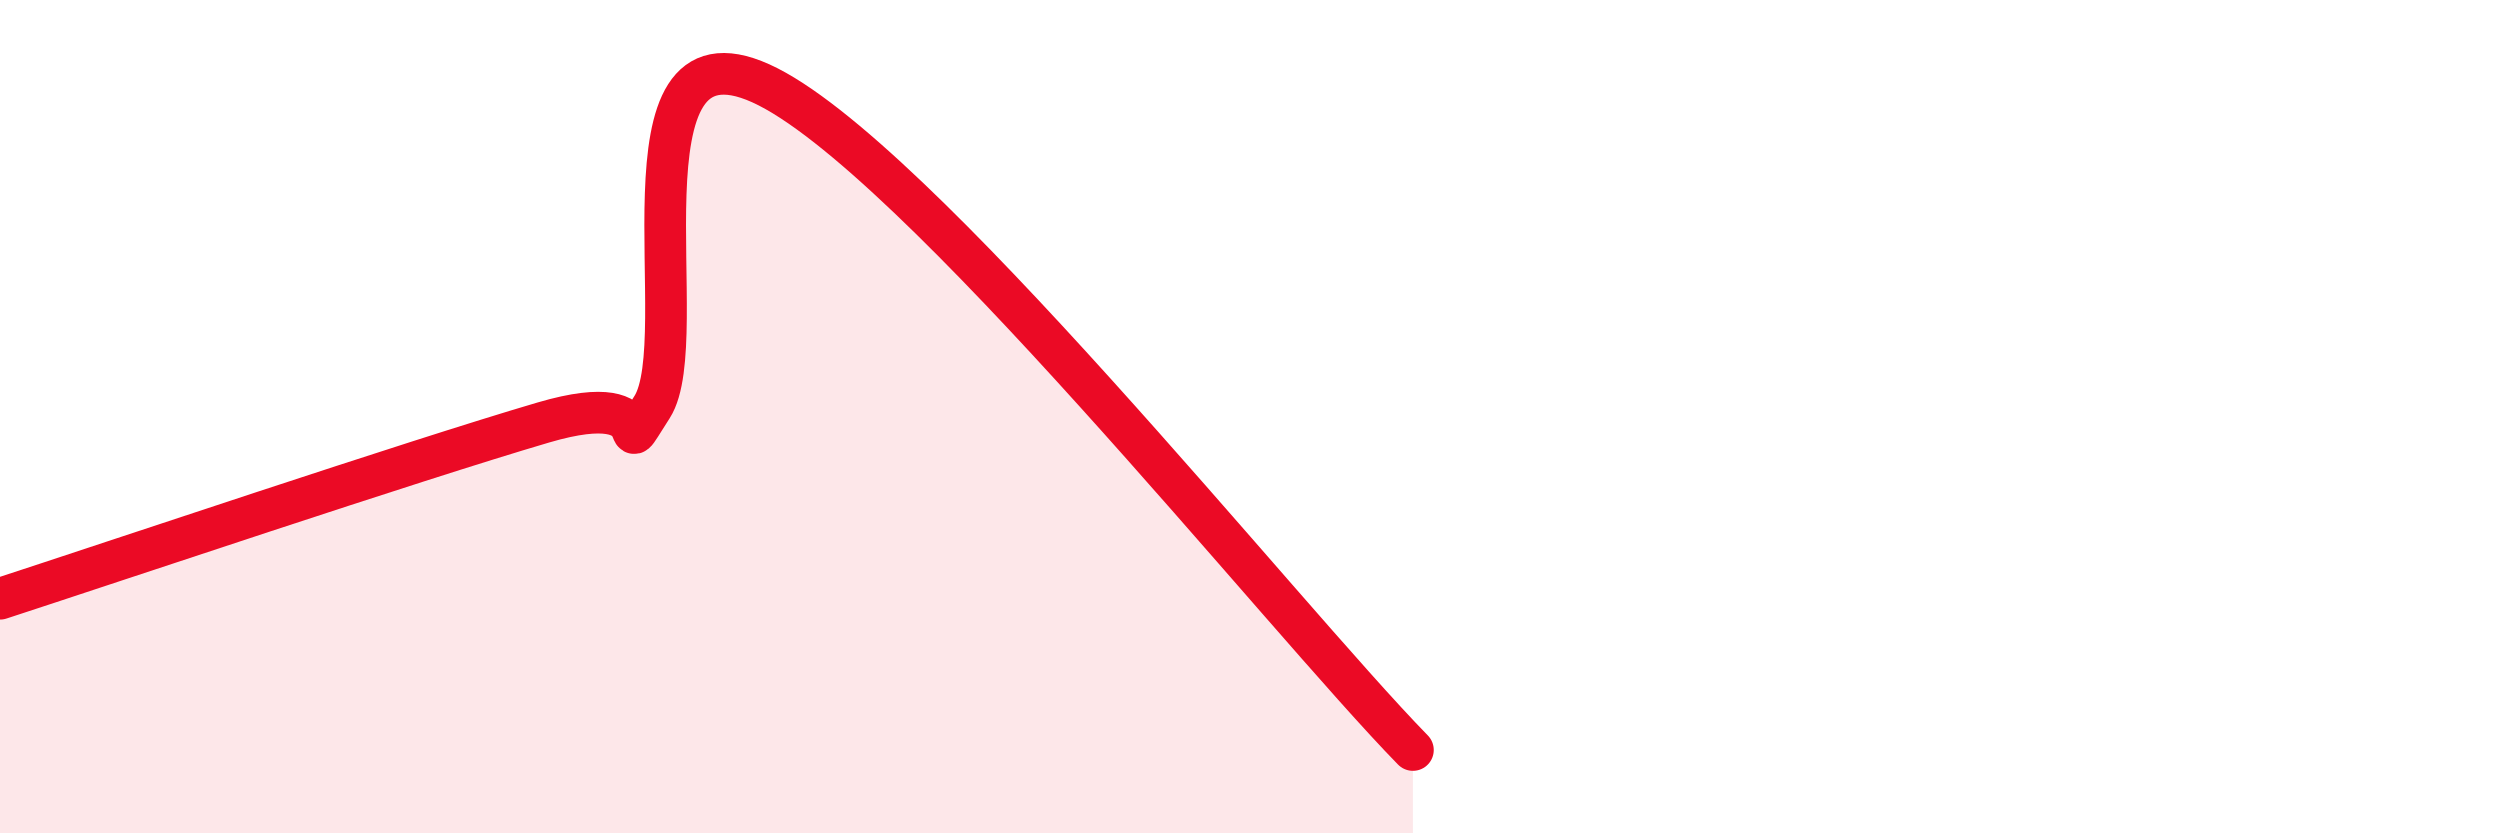
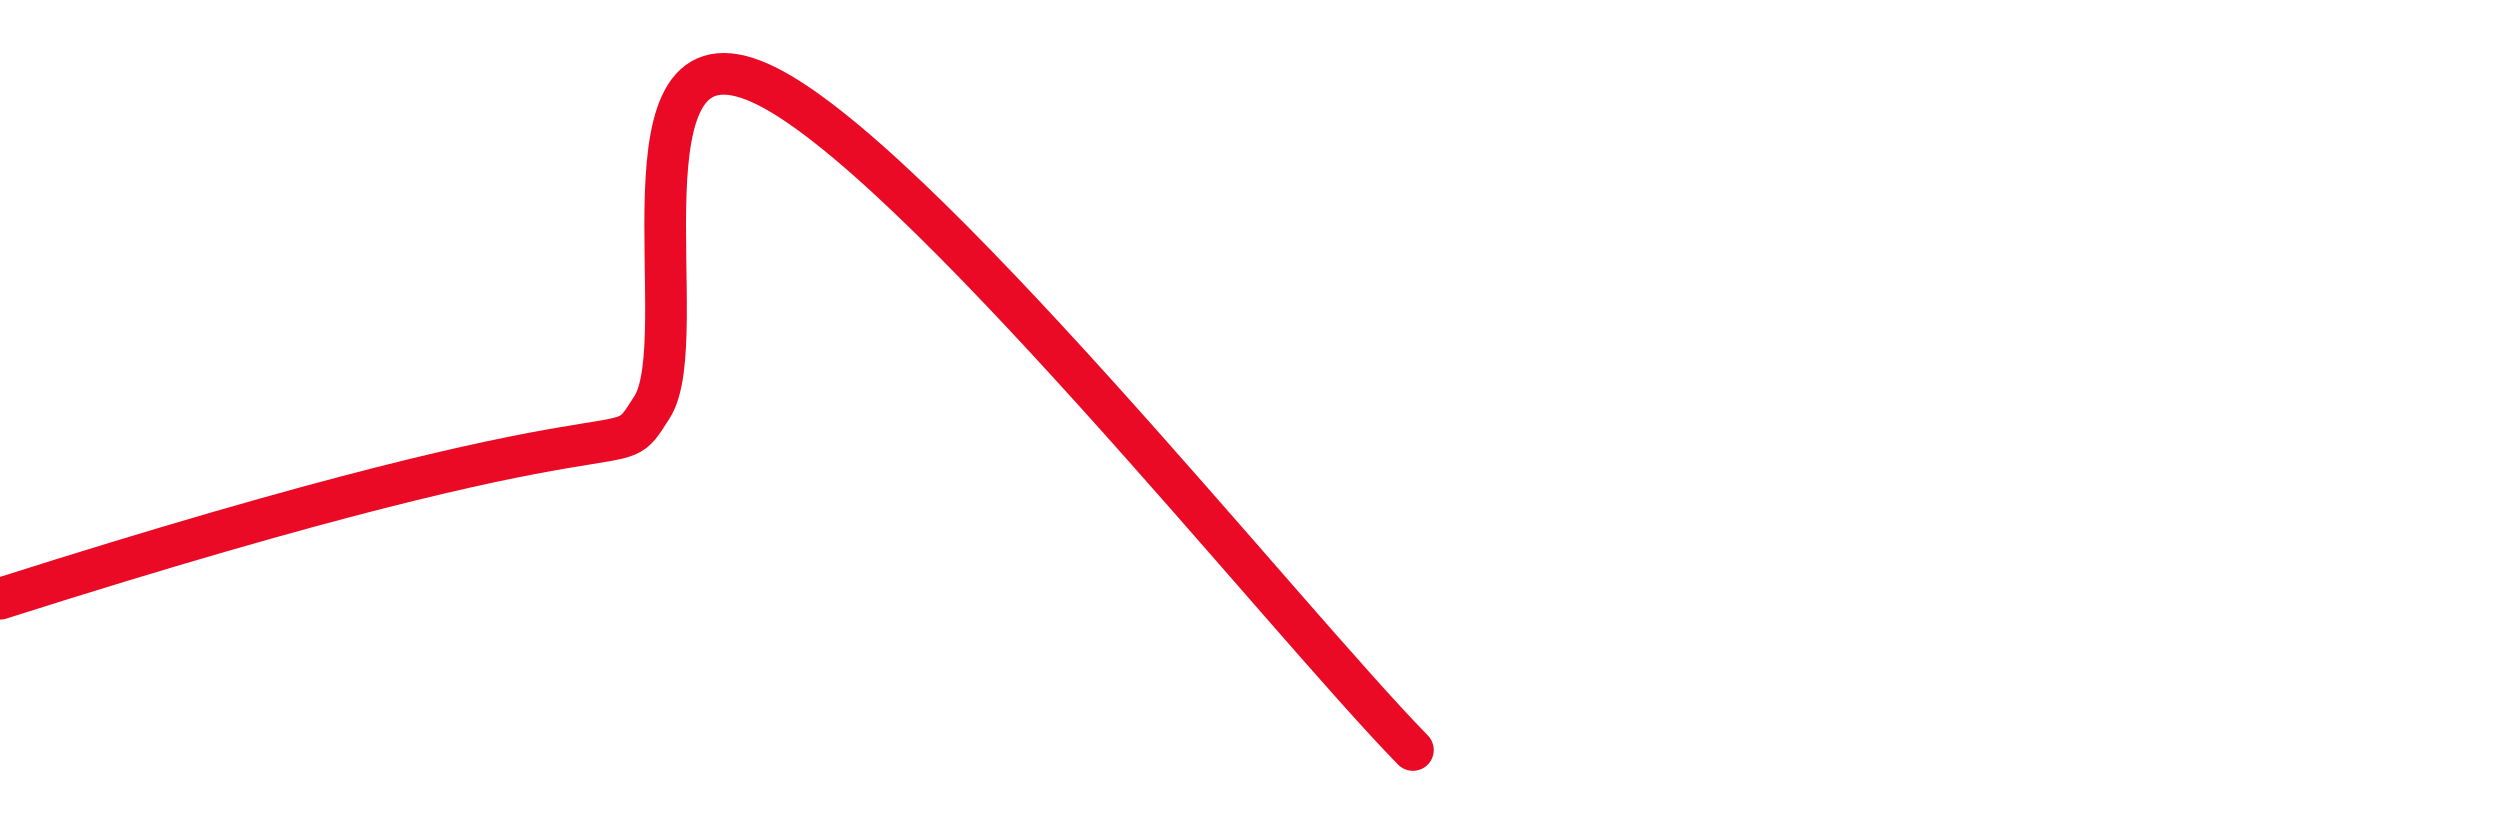
<svg xmlns="http://www.w3.org/2000/svg" width="60" height="20" viewBox="0 0 60 20">
-   <path d="M 0,14.37 C 2.61,13.52 9.91,11.06 13.04,10.14 C 16.17,9.22 14.61,11.4 15.65,9.77 C 16.69,8.14 14.61,0.35 18.26,2 C 21.91,3.65 30.78,14.8 33.91,18L33.91 20L0 20Z" fill="#EB0A25" opacity="0.1" stroke-linecap="round" stroke-linejoin="round" />
-   <path d="M 0,14.37 C 2.61,13.52 9.91,11.06 13.04,10.14 C 16.17,9.22 14.61,11.4 15.65,9.77 C 16.69,8.14 14.61,0.35 18.26,2 C 21.91,3.65 30.78,14.8 33.91,18" stroke="#EB0A25" stroke-width="1" fill="none" stroke-linecap="round" stroke-linejoin="round" />
+   <path d="M 0,14.37 C 16.17,9.22 14.61,11.4 15.65,9.77 C 16.69,8.14 14.61,0.35 18.26,2 C 21.91,3.65 30.78,14.8 33.91,18" stroke="#EB0A25" stroke-width="1" fill="none" stroke-linecap="round" stroke-linejoin="round" />
</svg>